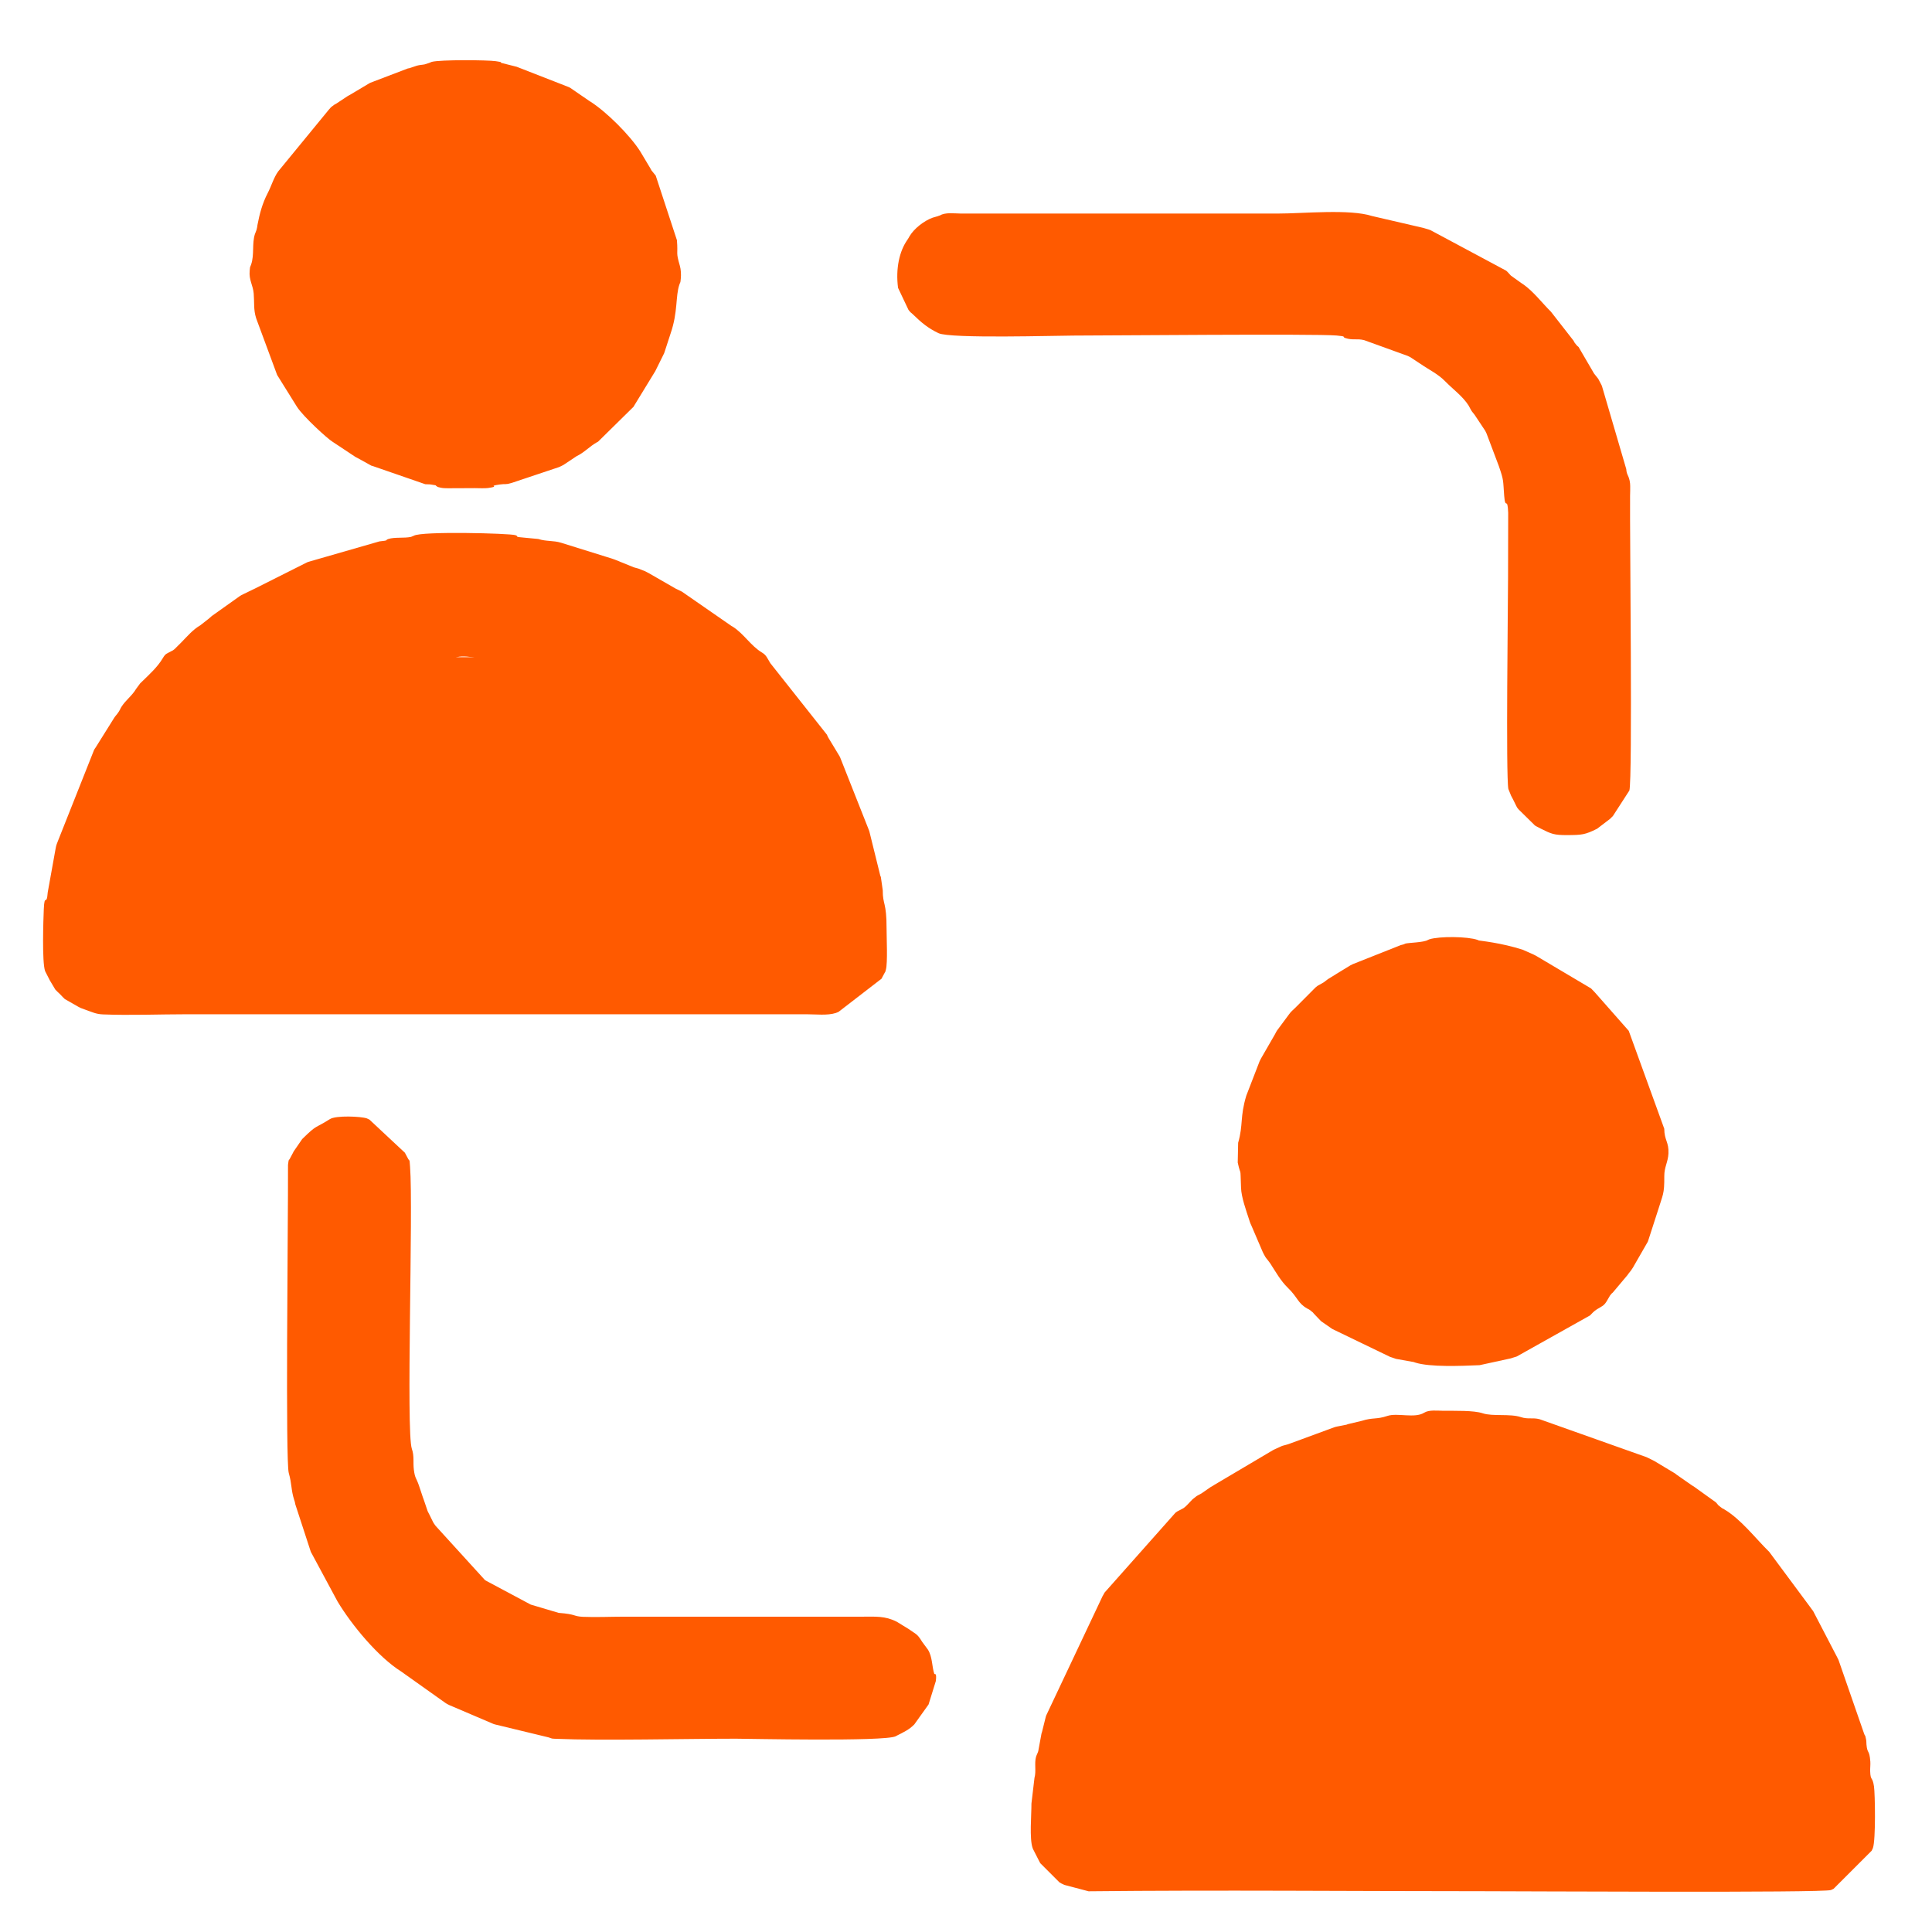
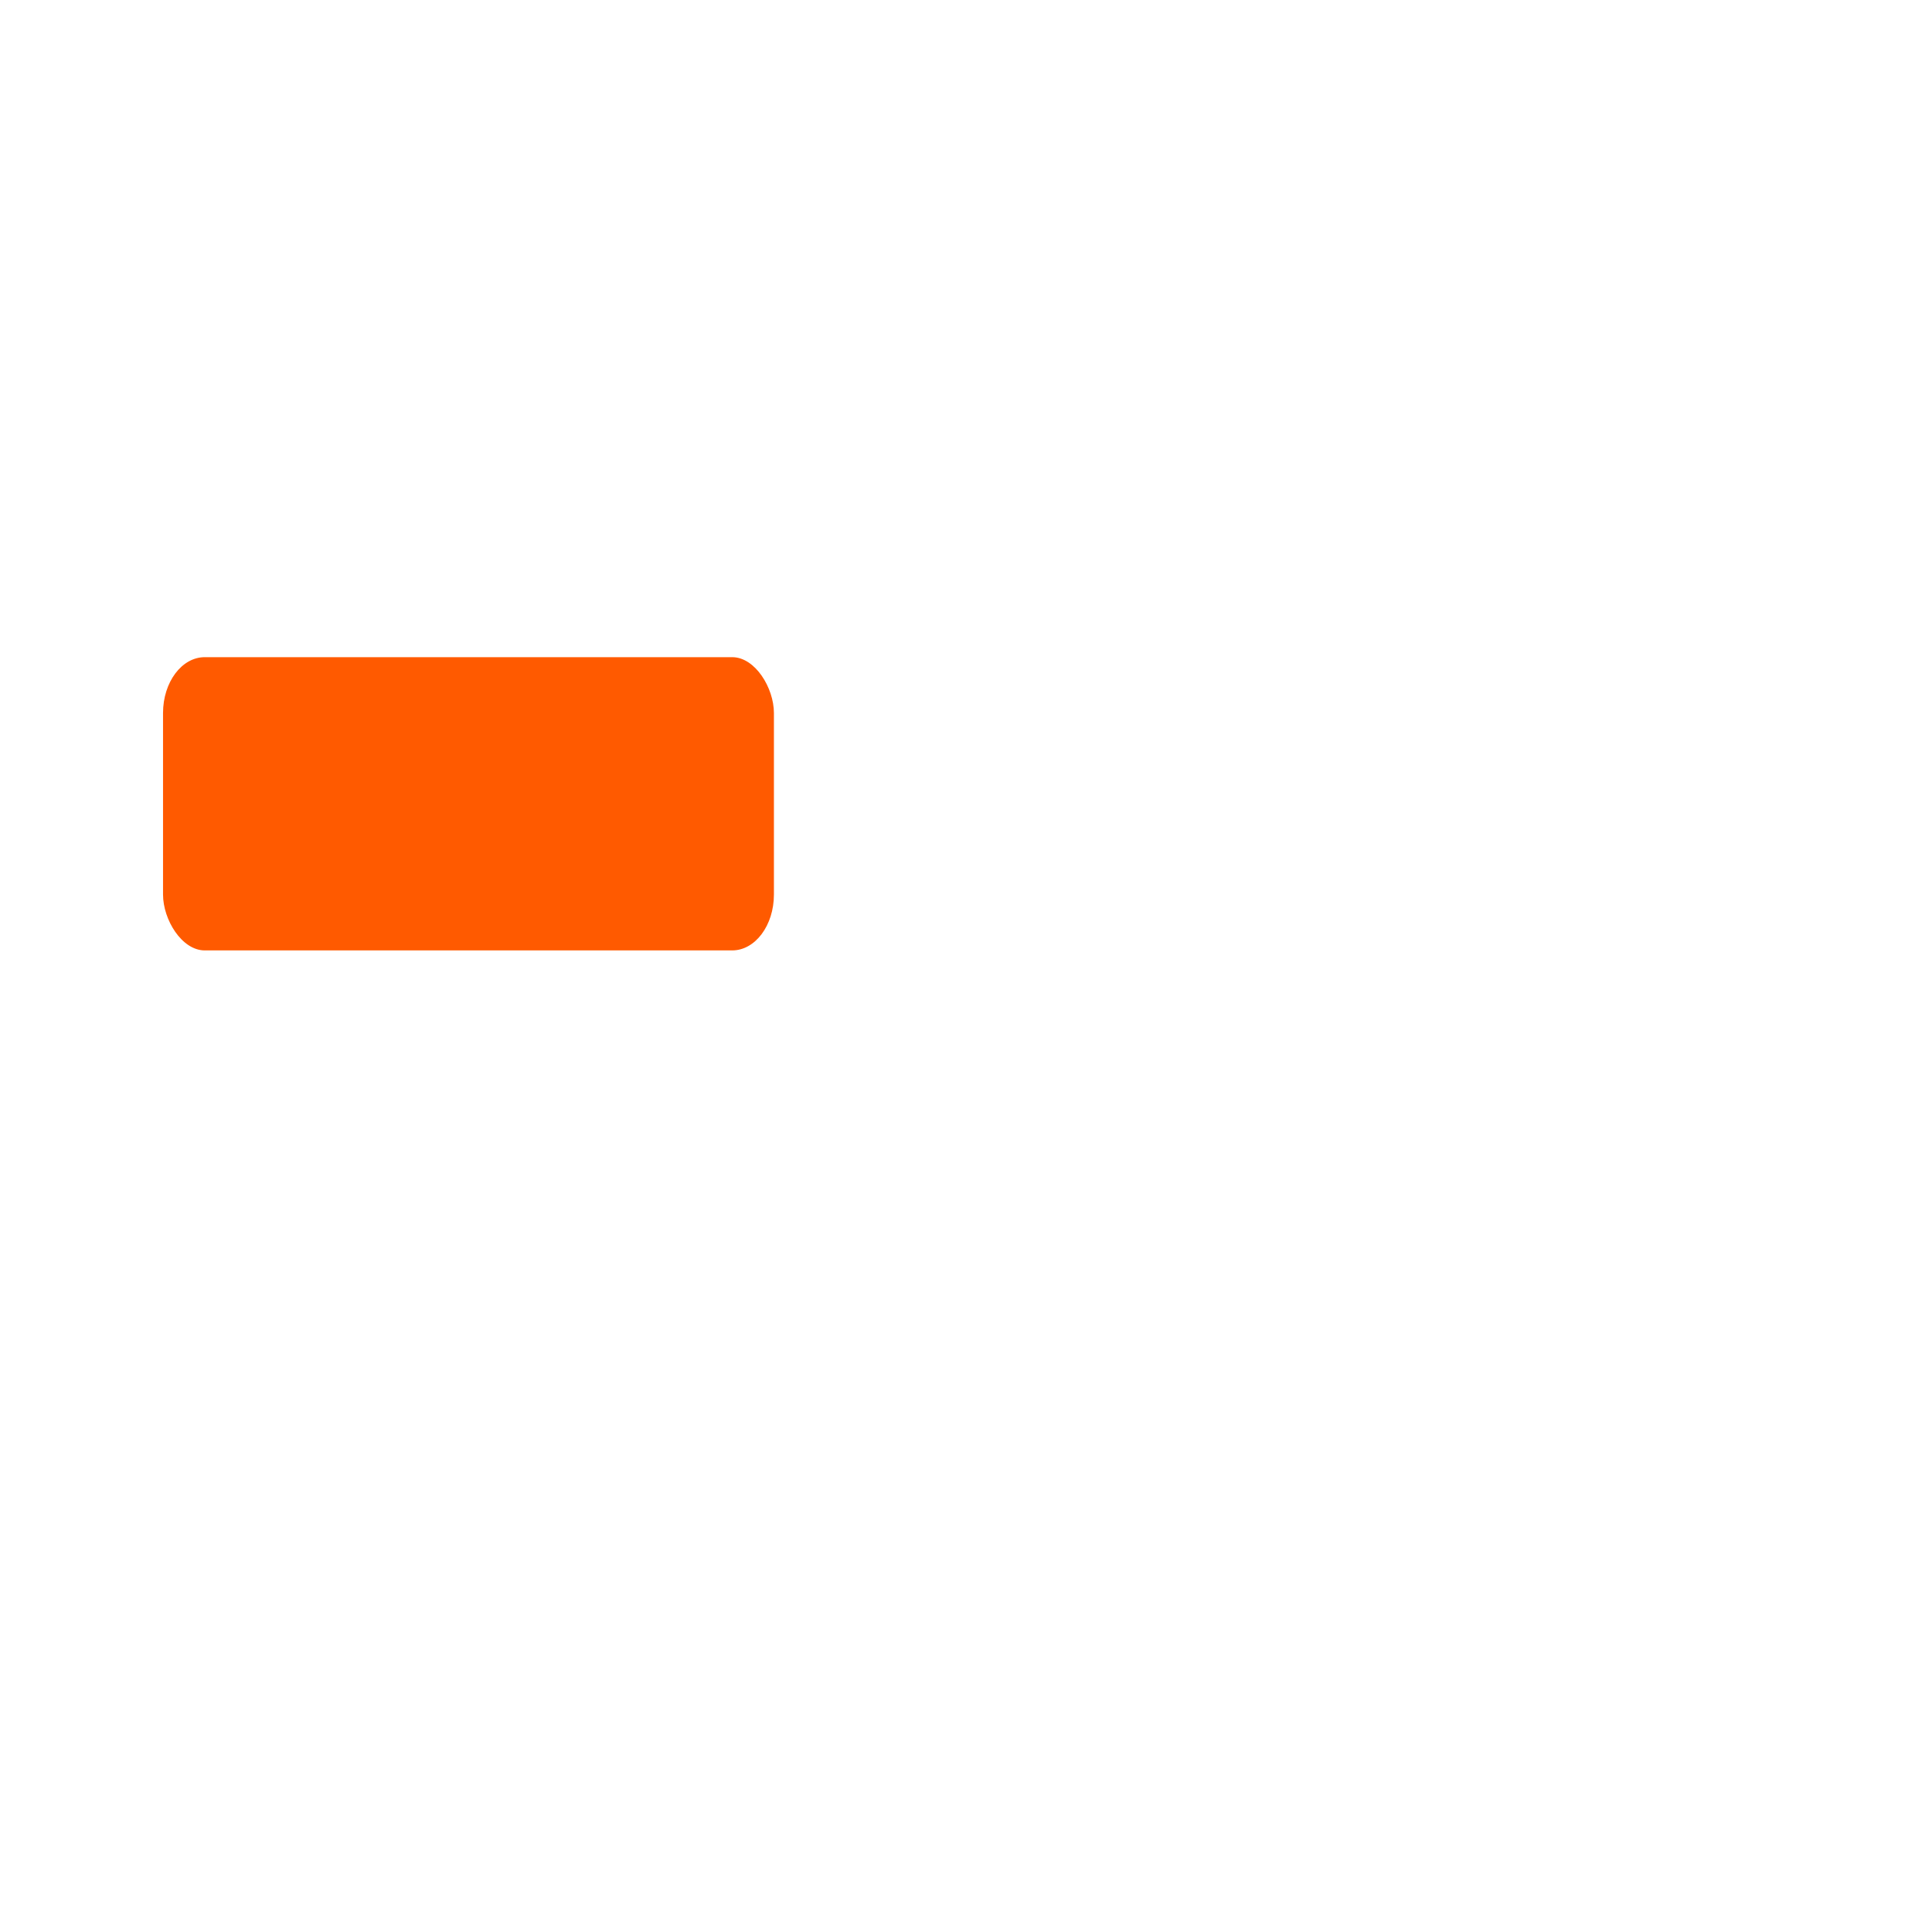
<svg xmlns="http://www.w3.org/2000/svg" xml:space="preserve" width="25mm" height="25mm" style="shape-rendering:geometricPrecision;text-rendering:geometricPrecision;image-rendering:optimizeQuality;fill-rule:evenodd;clip-rule:evenodd" viewBox="0 0 2500 2500">
  <defs>
    <style>.fil0{fill:#ff5a00}</style>
  </defs>
  <g id="Camada_x0020_1">
-     <path d="M328.21 957.22c12.81-.28 10.35-2.44 16.14-8.53.35-.36.83-.92 1.18-1.29l23.73-20.66c.47-.28 1.11-.62 1.57-.91l10.05-7.21c.02-.01 3.17-1.73 3.2-1.74l58.12-33.15c4.28-1.34 3.31-.6 7.63-2.23.57-.22 1.21-.48 1.76-.72l103.48-27.26c10.76.12 22.98 1.75 32.92-1.63 4.06-1.38-.67-.1 3.45-1.52 5.79-2 19.94-.31 22.92.76 2.46.9-2.25.33 5.43 1.99 2.58.56 4.09.56 6.73.67 5.15.22 12.13-.13 17.47-.2 4.34-.05 13.23-.43 17.13.14 11.85 1.73 1.78 1.97 13.03 4.24l59.21 14.79c2.62.83 2.99.7 5.75 1.66 5.28 1.84.78.05 5.26 2.14l59.26 29.54c.45.29 1.1.63 1.56.91l13.24 8.96c.45.29 1.1.63 1.56.91 2.73 1.67 1.71.7 4.75 2.65 2.46 1.59 1.34 1.01 4.25 3.15l16.13 11.01c.03.03 3.55 3.66 3.64 3.76l8.59 8.68c1.14 1.18 3.55 3.74 3.6 3.79 1.95 1.92 0 .66 3.82 3.59 12.38 9.51 6.11-2.27 17.76 16.78 8.53 13.96 22.06 21.64 28.7 32.96l47.43 80.85c.21.61.38 1.28.57 1.9l7.24 22.36c.2.59.46 1.22.66 1.81s.46 1.22.66 1.81.44 1.22.64 1.82l4.29 12.98c.21.59.45 1.23.65 1.82l4.38 12.89c1.24 4.06 1.55.9 1.72 8.15H224.6l11.67-37.66c.26-.76 1.06-2.86 1.32-3.62l3.62-11.19c.71-2.08.61-1.53 1.31-3.61l2.88-9.46c.21-.59.43-1.25.65-1.82l6.5-13.23c.26-.5.58-1.14.83-1.64.94-1.88 1.77-3.55 2.47-4.94.24-.49 1.39-2.79 1.64-3.29s.57-1.13.82-1.64.57-1.14.82-1.65l44.37-66.64c8.41-8.2 24.43-19.32 24.71-32.03m207.22-263.95-3.51 1.43c-8.7 1.97-21.25.09-29.32 2.74-5.25 1.73 2.14 1.71-11.67 3.14l-91.94 26.47c-.56.21-1.21.47-1.76.7l-67.31 33.83c-.51.25-1.16.55-1.67.8l-13.29 6.44c-3.34 1.72-2.04.86-4.77 2.63l-36.05 25.63c-.7.49-2.61 2.21-3.94 3.46l-11.07 8.67c-9.39 5.35-17.12 14.53-24.65 22.21l-8.66 8.61c-3.73 2.87-.61.59-4.57 2.84-5.9 3.34-6.83 2.46-10.72 9.01-6.49 10.95-16.49 20.1-25.44 28.83-.1.09-3.74 3.61-3.76 3.64l-5.23 7.11c-5.13 8.8-13.33 14.36-18.86 23.07-2 3.14-.92 2.02-2.59 4.81-.28.46-.62 1.11-.91 1.56l-2.04 2.9c-.35.49-1.87 2.22-2.22 2.71-.31.41-.77.97-1.06 1.4-.3.44-.69 1.05-.98 1.49l-23.73 37.95c-.3.42-.72 1.01-1.01 1.45-.29.45-.66 1.07-.93 1.53L74.8 1088.65c-.01.05-1.35 3.52-1.37 3.57-1.04 3.42-.54 1.2-1.48 5.91l-10.16 56.44c-1.48 19.44-4.17.05-5.12 22.03-.56 13.15-2.49 68.22 1.71 80.05l4.17 8.17c.26.5.58 1.13.84 1.63.25.5.56 1.14.81 1.65l7.36 12.37c2.29 2.61 2.75 2.63 6.23 6.11s3.5 3.94 6.11 6.22l17.28 9.86c.51.25 1.12.6 1.62.84.51.25 1.13.59 1.65.83l7.16 2.7c7.42 2.43 12.34 5.23 21.53 5.6 34.68 1.43 73.55-.18 108.73-.18h801.73c11.92 0 27.04 1.82 37.85-1.62.59-.19 1.19-.5 1.77-.7s1.18-.5 1.76-.71l55.7-42.97c.25-.5.58-1.13.83-1.63.67-1.29 2.5-4.6 2.6-4.81 2.22-4.65.64.48 2.21-5.19 2.48-8.94.87-41.79.89-53.38.07-34.33-5.03-30.38-4.93-49.34l-2.46-17.27c-.19-.58-.55-1.15-.74-1.73l-14.16-57.37c-.2-.6-.48-1.21-.66-1.81l-37.07-93.68c-.24-.51-.56-1.15-.81-1.66l-14.86-24.6c-.25-.52-.53-1.17-.78-1.69s-.53-1.18-.77-1.69l-73.03-92.26c-.3-.44-.66-1.07-.94-1.53-3.23-5.28-4.46-9.12-9.87-12.33-14.49-8.59-23.78-24.64-37.98-33.56-.46-.29-1.12-.6-1.59-.87l-64.12-44.43c-1.84-.9-3.71-1.83-4.96-2.44-.68-.33-2.66-1.26-3.34-1.6l-34.45-19.82c-1.14-.58-2.86-1.57-4.85-2.54l-8.84-3.5c-2.62-.82-2.93-.62-5.8-1.6l-24.58-9.96c-.6-.2-1.23-.44-1.83-.64-.59-.2-1.22-.45-1.81-.65l-65.83-20.51c-10.05-3.17-19.44-1.55-29.63-4.91l-18.02-1.72c-14.61-1.1-6.21-1.42-11.58-3.22-7.25-2.43-121.84-5.37-131.49.76M2257.31 2289.34h-754.86l32.28-93.53c.34-.57 3.86-4.67 4.42-5.44.31-.42.74-1 1.03-1.44l2.65-4.75c.26-.5.54-1.16.8-1.67l18.85-32.95c.28-.47.59-1.13.88-1.59l13.17-13.97c.47-.54 1.78-2.14 2.19-2.74l55.31-58.17c.98-.57 2.28-1.11 3.25-1.68l62.51-41.09c.51-.26 1.15-.57 1.65-.83l4.93-2.46c.51-.26 1.14-.57 1.65-.83l4.89-2.5c.5-.25 1.12-.6 1.62-.85s1.11-.61 1.62-.85l6.93-2.94c.61-.2 1.28-.37 1.9-.56l22.76-9.31c.6-.21 1.27-.38 1.89-.58 3.17-1.02 4.91-1.42 7.56-2.31 1.69-.57 1.93-.74 3.62-1.31 1.68-.58 3.3-1.06 5.58-1.82l15.06-4.67c3.29-.45 6.08-.05 9.36-.51 14.47-2.06 9.66-3.33 27.4-4.68 19.09-1.44-2.85-4.93 61.67-4.93 12.34 0 30.41-1.11 42.03-.09 10.83.94 5.29 2.5 15.22 4.51 7.85 1.59 14.38-.39 22.44 2.23.58.19 1.15.54 1.72.74.58.2 1.15.55 1.73.74 7.83 2.5 15.72 1.75 39.55 9.79l26.4 10.6c3.4 1.15 4.31 1.02 7.71 2.16l10.16 4.64c.5.25 1.13.59 1.63.84l55.91 32.89c6.57 3.85 7.74 7.9 18.09 13.98l91.25 106.1c.25.51.56 1.15.81 1.66l1.6 3.34c6.19 12.43 7.44 9.99 13.31 26.15l4.83 9.98c.26.49.58 1.13.84 1.63.26.49.58 1.13.84 1.62l18.89 57.58c.34 1.06 2.23-.96 2.47 9.87m-414.44-461.31c-12.14 7.7-34.61-.18-47.62 4.18-14.38 4.83-18.52 1.71-33.12 6.35l-17.93 4.27c-.6.19-1.18.51-1.78.69l-12.37 2.43c-.69.15-1.33.3-1.99.48-.64.17-1.26.4-1.88.59l-57.71 21.23c-.57.22-1.23.43-1.83.64-2.87.97-3.17.77-5.8 1.59-.62.2-1.29.36-1.9.57l-10.17 4.64c-.49.25-1.12.58-1.62.84l-75.93 44.95c-.43.3-1.04.69-1.48.98-.45.29-1.1.63-1.56.91s-1.13.59-1.6.87l-11.65 8.08c-3.09 1.97-1.99.96-4.78 2.62-.47.28-1.13.59-1.59.88l-5.51 4.36c-1.64 1.55-5.56 6.04-7.2 7.59-.53.49-2.01 1.92-2.58 2.36-3.62 2.82-.76.67-4.53 2.87-.04.03-3.21 1.66-3.25 1.68-3.76 2.2-.92.06-4.53 2.87l-91.65 103.24c-1.67 2.73-.7 1.72-2.65 4.75l-72.81 154.14c-.2.6-.42 1.25-.62 1.85l-4.91 19.76c-.17.63-.43 1.23-.62 1.84l-4.22 22.92c-.17.63-.46 1.22-.65 1.82l-1.49 3.45c-.19.59-.5 1.17-.67 1.78-2.47 8.84.45 18.55-2.07 27.54l-3.91 33.1c.05 14.84-2.77 45.57 1.53 57.68.21.57.53 1.18.75 1.72l8.33 16.34c.27.47.62 1.11.91 1.56l24.67 24.67c2.84 1.82 1.56.91 4.83 2.57.5.26 1.16.54 1.67.79l31.23 8.24c170.22-1.8 340.52-.09 510.74-.09 45.84 0 439.17 2.28 449.91-1.53.75-.26 2.67-1.25 3.36-1.57l49.34-49.34c.32-.69 1.31-2.61 1.57-3.36 3.83-10.78 2.82-70.11 1.41-79.76-1.97-13.47-4.53-6.62-4.94-19.72-.12-3.81.48-8.8.19-12.54-1.25-16.29-3.83-9.09-5-22.13-.28-3.14.1-3.37-.57-6.82-1.36-6.9-1.33-3.94-1.86-5.55-.19-.59-.51-1.17-.7-1.77l-33.05-95.23c-.04-.09-1.6-3.19-1.64-3.28l-31.24-60.04c-1.84-2.44-1.82-2.17-3.16-4.24l-53.58-72.23c-17.75-17.43-36.9-42.57-58.37-55.11-3.77-2.2-.91-.05-4.54-2.87-5.43-4.22-1.79-1.54-6.17-6.15l-28.73-20.61c-.46-.28-1.11-.62-1.56-.91-.44-.29-1.05-.68-1.49-.98l-18.89-13.17c-3.42-2.54-.87-.96-4.38-3.03l-24.67-14.8c-.28-.17-4.75-2.41-4.91-2.49l-3.34-1.6c-.51-.24-1.14-.56-1.65-.81l-138.37-49.11c-9.37-2.48-14.81.41-24.38-2.76-14.09-4.65-36.68-.66-49.34-4.93-11.58-3.9-36.08-3.11-51.08-3.24-7.55-.06-18.38-1.48-24.65 2.49M1216.29 278.83c-.55.34-1.53-.1-1.83.64l-7.64 2.22c-10.99 3.95-24.08 14.05-30.03 24.25-.28.47-.58 1.14-.86 1.6l-1.92 3.02c-10.15 14.45-15.22 36.98-11.93 61.94l13.49 28.45c4.15 5.22 1.82 1.98 6.14 6.2 10.57 10.31 19.2 17.54 32.74 23.99 15.25 7.26 152.82 3.1 174.52 3.1 39.63 0 313.07-2.49 340.52-.09 14.28 1.25 6.34 1.6 11.49 3.31 9.58 3.16 15.02.27 24.39 2.75l56.16 20.31c.51.25 1.15.56 1.66.81s1.16.54 1.67.8l13.38 8.82c10.88 7.53 22.47 12.87 31.81 22.46 10.04 10.29 22.59 19.18 30.32 31.35l2.59 4.81c.28.46.62 1.11.9 1.56.29.45.69 1.06.98 1.49.08.12 2.34 2.81 3.29 4.12l13.78 20.75c.36.65 1.28 2.64 1.62 3.31l15.55 41.19c.21.59.46 1.22.66 1.81 6.35 18.5 5.12 17.46 6.68 37.73 1.49 19.39 4.23-.13 5.18 21.95l-.18 84.06c0 29.12-2.95 256.67.4 273.42l3.56 8.77c.79 1.54 2.17 4.04 2.57 4.83l4.07 8.27c2.17 3.74.12.88 2.95 4.44l21.14 20.81c.43.3 1.04.69 1.49.97l6.5 3.37c13.28 6.61 16.7 8.29 33.75 8.2 19.27-.09 23.14-.43 38.76-8.2l16.8-12.81c2.36-2.42 2.02-2.05 3.7-3.7l21.3-32.97c4.23-15.28.45-329.47.91-381.5.03-3.74.31-8.96.16-12.49-.12-2.64-.11-4.15-.67-6.73-1.77-8.21-3.85-7.37-4.45-15.29l-31.29-106.85c-.21-.58-.46-1.23-.69-1.78l-4.25-8.09c-.55-.83-4.99-6.25-5.44-6.89l-20-34.28c-1.77-1.82-.6.12-3.67-3.73-2.9-3.63-.65-.71-2.89-4.51l-29.19-37.41c-11.57-11.44-22.67-26.31-35.98-35.56-.44-.3-1.07-.66-1.52-.95l-14.38-10.28c-3.32-3.45-3.5-4.12-6.03-6.31l-98-52.48c-3.95-1.52-5.17-1.51-9.41-2.93l-66.08-15.32c-29.24-9.4-88.47-3.2-122.62-3.2l-409.51-.01c-8.15-.05-20.25-1.88-27.12 2.48M426.88 1448.13c-20.43 12.97-15.87 6.18-35.85 25.82l-11.07 16.07c-.25.5-.56 1.15-.81 1.65l-3.44 6.43c-2.59 5.44-1.76-.35-3.03 9.31l-.07 39.4c0 48.14-3.23 344.1 1.04 359.13 4.25 15 2.78 21.56 7.02 34.91 1.13 3.53.56 1.18 1.51 5.89l20.03 61.37c.26.5.63 1.09.88 1.59l33.66 62.55c18.5 30.87 52.77 72.07 82.16 90.53l57.7 40.97c.45.29 1.07.66 1.53.94.47.28 1.11.61 1.59.87.49.27 1.15.56 1.65.82l57.05 24.36c.61.19 1.26.41 1.86.61l69.53 16.81c5.46 1.8 3.07 1.57 10.44 1.89 57.57 2.47 168.85-.18 232.07-.18 13.96 0 191.74 3.96 206.58-3.1.51-.24 1.11-.62 1.61-.87 8.58-4.35 15.65-7.5 22.55-14.45l18.5-25.89 9.39-30.28c1.48-11.76-1.7-8.52-1.92-9.15-3.23-9.27-2.25-21.78-8.28-31.48l-7.34-9.93c-7.04-11.29-7.41-9.38-17.71-16.83l-15.3-9.37c-15.26-7.75-27.42-6.54-45.27-6.53H806.78c-16.67 0-35.63.88-51.98.18-13.64-.59-8.46-3.36-31.89-5.11l-36.14-10.74c-.49-.25-1.1-.61-1.61-.85l-56.29-30.06c-.43-.29-1.04-.69-1.49-.97l-63.48-69.73c-.31-.41-.78-.96-1.08-1.39s-.72-1.02-1.01-1.46c-1.79-2.74-.92-1.45-2.63-4.76l-3.24-6.63c-.26-.5-.6-1.12-.85-1.62-.34-.68-1.35-2.57-1.67-3.27l-5-14.73c-.2-.59-.46-1.22-.66-1.81s-.46-1.22-.66-1.81l-4.93-14.8c-3.73-10.85-5.11-8.96-6.63-20.51-1.22-9.36.7-17.8-2.58-27.02-7.76-21.79 1.94-309.32-2.35-365.21-.94-12.22-.23-5.3-3.22-11.59l-2.6-4.8c-.25-.5-.58-1.13-.83-1.63l-45.91-42.9c-.68-.33-2.61-1.31-3.36-1.58-7.32-2.6-39.87-4.1-47.81.94M486.09 377.5c-.18-.5-.06-24.39-.09-27.22l13.17-50.97c.25-.51.54-1.17.79-1.67 1.66-3.27.75-1.99 2.57-4.83l36.1-35.45c.17-.1 4.83-2.39 4.95-2.45l9.93-4.87c22.45-11.36 5.94-5.3 28.53-8.48 13.24-1.86 9.53-5.89 22.37-4.95 13.87 1.03 7.04 1.97 11.69 3.47 15.12 4.9 9.56-3.05 29.56 7.45l9.83 4.97c12.76 6.27 11.1 4.22 20.59 13.95l33.84 42.64c4.78 10.46 1.25 8.44 5.64 21.49l2.51 39.62c-.75 9-3.33 12.38-6.83 22.77-8.96 26.57-1.48 8.49-11.19 23.34-.3.45-.64 1.09-.92 1.55l-33.7 35.38c-.47.28-1.12.59-1.61.85l-5 2.4c-.51.25-1.15.56-1.66.82l-24.68 9.84c-15.63 4.97-50.1 3.68-64.42-1.4l-12.95-4.32c-10.2-4.28-17.78-7.7-25.93-16.01-24.37-24.8-9.79-8.27-27.25-31.96l-5.57-9.22c-.52-1.44-.99-3.78-1.62-5.79l-1.89-5.51c-.47-1.46-1.2-4.18-1.7-5.7-1.31-4.02.5-.64-1.93-5.47-3.18-6.3-.66 2.89-3.13-4.27m69.07-296.02-5.6 1.8c-3.46.72-5.13.55-8.53 1.33-.68.16-1.31.32-1.97.5l-9.24 3.1c-.71.16-1.36.23-2.09.37l-48.22 18.39c-.51.25-1.14.57-1.65.82l-24.71 14.75c-.47.29-1.13.59-1.6.87s-1.13.59-1.59.87l-14.85 9.83c-3.63 2.16-.97.12-4.52 2.88-6.3 4.91.38-.64-5.02 4.84l-65.59 79.96c-5.87 8.13-8.67 18.67-13.67 28.27-6.8 13.08-10.42 26.64-13.17 41.1-.67 3.51-.05 2.22-1.18 6.23l-1.33 3.59c-.2.58-.54 1.15-.73 1.74-4.06 12.63-.59 26.76-4.92 39.5-1.66 4.89-1.2 1.06-1.89 8.14-1.16 11.97 4.29 18.5 5.21 29.52.94 11.31-.36 20.86 3.04 31.5.19.6.45 1.21.62 1.84l26.66 72.01 25.57 41.04c8.16 12.85 40 41.77 46 45.28l29.67 19.67c.67.34 2.61 1.31 3.24 1.69l17.47 9.66c.63.2 1.31.34 1.93.54l67.82 23.46c2.46.25 4.45-.02 7.05.35 10.79 1.54 4.96 1.29 7.65 2.22 1.86.64-1.7.43 5.43 1.96 2.99.64 6.13.63 9.2.68 11.45.15 23.21-.27 34.74-.16 4.39.03 13.18.43 17.13-.14 17.87-2.61-2.82-1.99 15.18-4.56 8.05-1.15 7.25.48 15.29-1.98l61-20.4c.55-.22 1.2-.5 1.73-.74.52-.24 1.16-.55 1.67-.8 3.34-1.67 2.34-1.14 4.69-2.71l14.81-9.86c10.43-5.03 16.66-12.51 26.36-18.04.48-.28 1.15-.57 1.62-.84l46-45.28c.29-.45.61-1.12.88-1.58l27.15-44.4 1.64-3.29 9.8-19.8c.22-.58.44-1.24.64-1.83l7.88-24.19c9.46-27.51 6.15-47.88 11.22-62.8 1.66-4.89 1.21-1.06 1.89-8.14.5-5.12.13-11.62-1.2-16.23-5.58-19.22-2.19-13.29-3.82-33.2l-27.44-83.57c-.34-.57-3.87-4.68-4.43-5.45-1.74-2.41-.01.63-2.85-4.54l-12.93-21.62c-13.31-20.81-43.58-50.97-64.2-64.07-.45-.28-1.09-.64-1.52-.95l-24.87-17.07-1.64-.82-65.65-25.62c-.6-.19-1.19-.5-1.78-.69l-19.69-4.98c-2.8-.95 3.45-.72-7.57-2.3-10.63-1.54-71.56-2.05-82.72.92zM1763.93 1512.27c-.17-.51-.06-24.39-.08-27.23l6.09-30.91c1.81-5.19.1-.84 2.12-5.27.02-.03 2.02-3.89 2.53-4.88l43.28-50.46c.29-.2 2.5-2.3 4.04-3.36l14.2-5.53c.6-.2 1.23-.45 1.82-.65l22.32-7.28c12.62-1.75 34.77-2.04 46.91 2.22l5.38 2.02c2.15.73 3.43 1.01 5.65 1.75l48.07 30.86c2.39 2.33 5.13 4.7 7.21 7.6l2.73 4.66c.27.5.56 1.16.81 1.66.26.51.54 1.17.79 1.68l1.6 3.34c12.97 26.67 17.08 34.48 16.61 67.63-.12 7.66.06 6.87-1.88 12.93-.19.58-.53 1.16-.73 1.74-.19.58-.52 1.16-.71 1.75l-1.78 8.09c-3.88 21.73-16.83 31.3-22.95 41.18l-19.04 17.97c-5.9 5.17-10.7 10.11-18.93 13.14l-32.79 9.14c-.58.2-1.16.54-1.75.73-15.94 5.13-34.29-1.07-46.99-3.89l-22.2-7.41c-11.35-5.08-15.25-11.81-24.58-17.35l-29.69-41.86c-.23-.52-.58-1.12-.79-1.67l-2.5-12.31c-3.39-17.79-.82 1.41-4.77-10.03m83.88-296.03c-5.53 3.51-25.46 3.49-29.65 4.89-1.01.34.12.53-5.56 1.84l-61.82 24.52c-3.35 1.66.06-.01-3.3 1.64l-18.38 11.22c-.43.3-1.04.69-1.48.98l-9.2 5.61c-2.74 1.98-4.11 3.3-5.61 4.26l-7.89 4.44c-.59.42-2.19 1.73-2.73 2.2l-25.84 25.97c-3.55 3.46-5.95 5.27-8.43 8.84l-15.75 21.25c-.29.46-.6 1.12-.88 1.59s-.57 1.14-.85 1.61-.58 1.14-.86 1.61l-18.04 31.3c-.51 1.03-1.12 2.27-1.64 3.29l-17.2 44.48c-8.41 27.82-3.8 37.42-10.55 60.99l-.54 25.61c4.42 20.22 3.16 1.85 4.28 32.73.43 12.05 6.31 28.42 10.52 41.27.21.62.37 1.29.58 1.89.21.59.43 1.25.65 1.83.21.56.48 1.2.71 1.75.23.53.54 1.16.78 1.68l14.81 34.53c.95 1.9 2.24 4.6 3.43 6.44 1.64 2.52.88 1.09 3.21 4.19l3.16 4.24c6.87 10.61 13.42 22.52 22.75 31.53 13.02 12.56 12.62 19.73 25.02 26.77 3.96 2.25.84-.03 4.57 2.84 4.84 3.71 1.33 1.07 5.03 4.83 2.04 2.08 2.43 2.55 3.62 3.79.87.9 4.13 4.34 4.83 5.03l13.12 9.09c.45.28 1.05.68 1.49.98l74.86 36.14c.61.21 1.29.37 1.9.57 2.73.91 3.88 1.31 5.51 1.89l23.02 4.12c.62.17 1.21.46 1.81.65 18.99 6.1 59.61 4.4 83.32 3.38l40.51-8.83c.59-.21 1.24-.43 1.84-.63 2.2-.75 3.39-.99 5.65-1.75l94.87-53.15c2.76-2.85 5.09-5.59 9.17-8.09 6.54-4 9.08-4.29 13.14-11.53l3.64-6.23c2.93-3.82 1.66-1.86 3.58-3.81l19.16-22.79c.29-.44.68-1.05.98-1.48.08-.12 2.33-2.81 3.28-4.12l2.95-4.45c.29-.47.59-1.13.87-1.6l18.02-31.32c.22-.58.44-1.23.64-1.83l12.66-39.14c6.04-20.05 8.23-20.03 8.02-43.78-.1-11.82 4.88-18.32 5.39-29.44.68-14.91-5.35-16.93-5.42-31.95l-45.96-126.72-43.91-49.82c-1.27-1.31-4.34-4.56-4.84-5.03l-71.23-42.25c-.5-.26-1.14-.57-1.64-.83s-1.13-.58-1.63-.83l-13.67-6.07c-28.06-9.16-55.97-11.74-56.99-12.08-.58-.19-1.15-.55-1.72-.75-12.81-4.52-49.17-4.93-62.43-.75-.4.13-1.18.42-1.71.75" class="fil0" />
    <rect width="790.49" height="379.46" x="210.96" y="850.37" class="fil0" rx="54.02" ry="72.29" />
-     <rect width="790.49" height="379.46" x="1469.72" y="1984.52" class="fil0" rx="54.02" ry="72.29" />
-     <ellipse cx="1875.72" cy="1488.67" class="fil0" rx="141.77" ry="160.02" />
-     <ellipse cx="602.06" cy="354.86" class="fil0" rx="141.77" ry="160.02" />
  </g>
</svg>